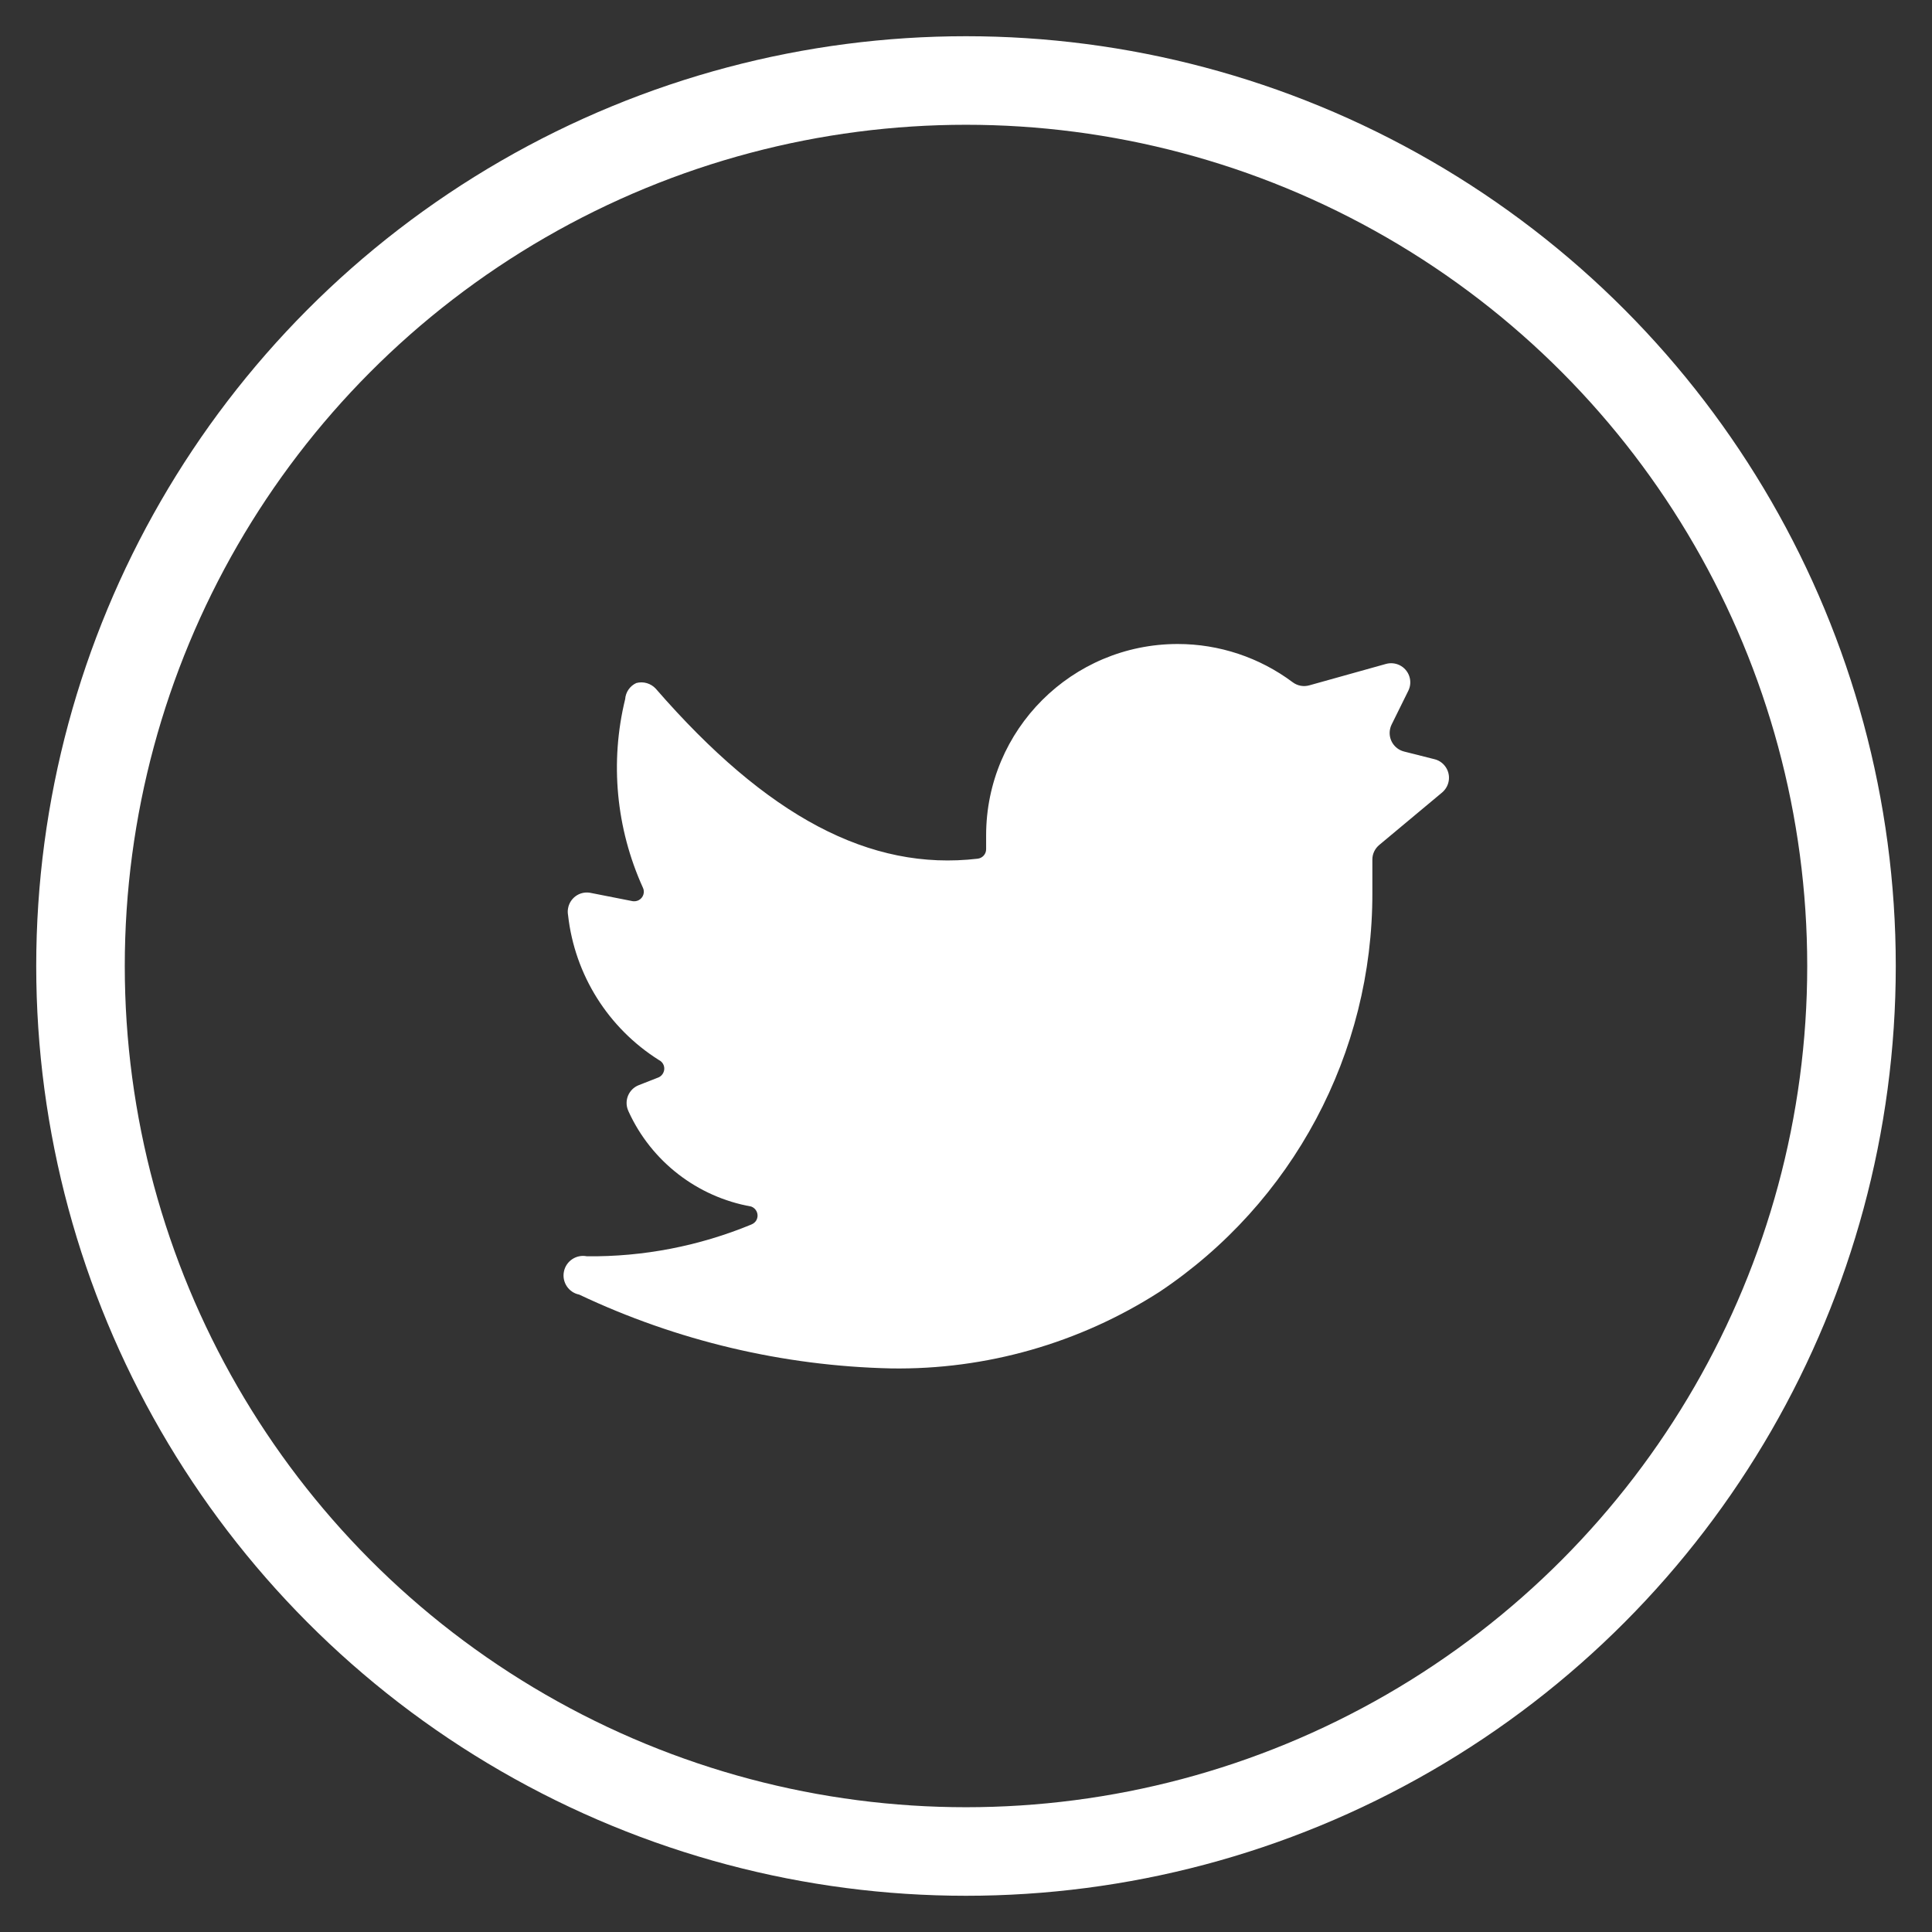
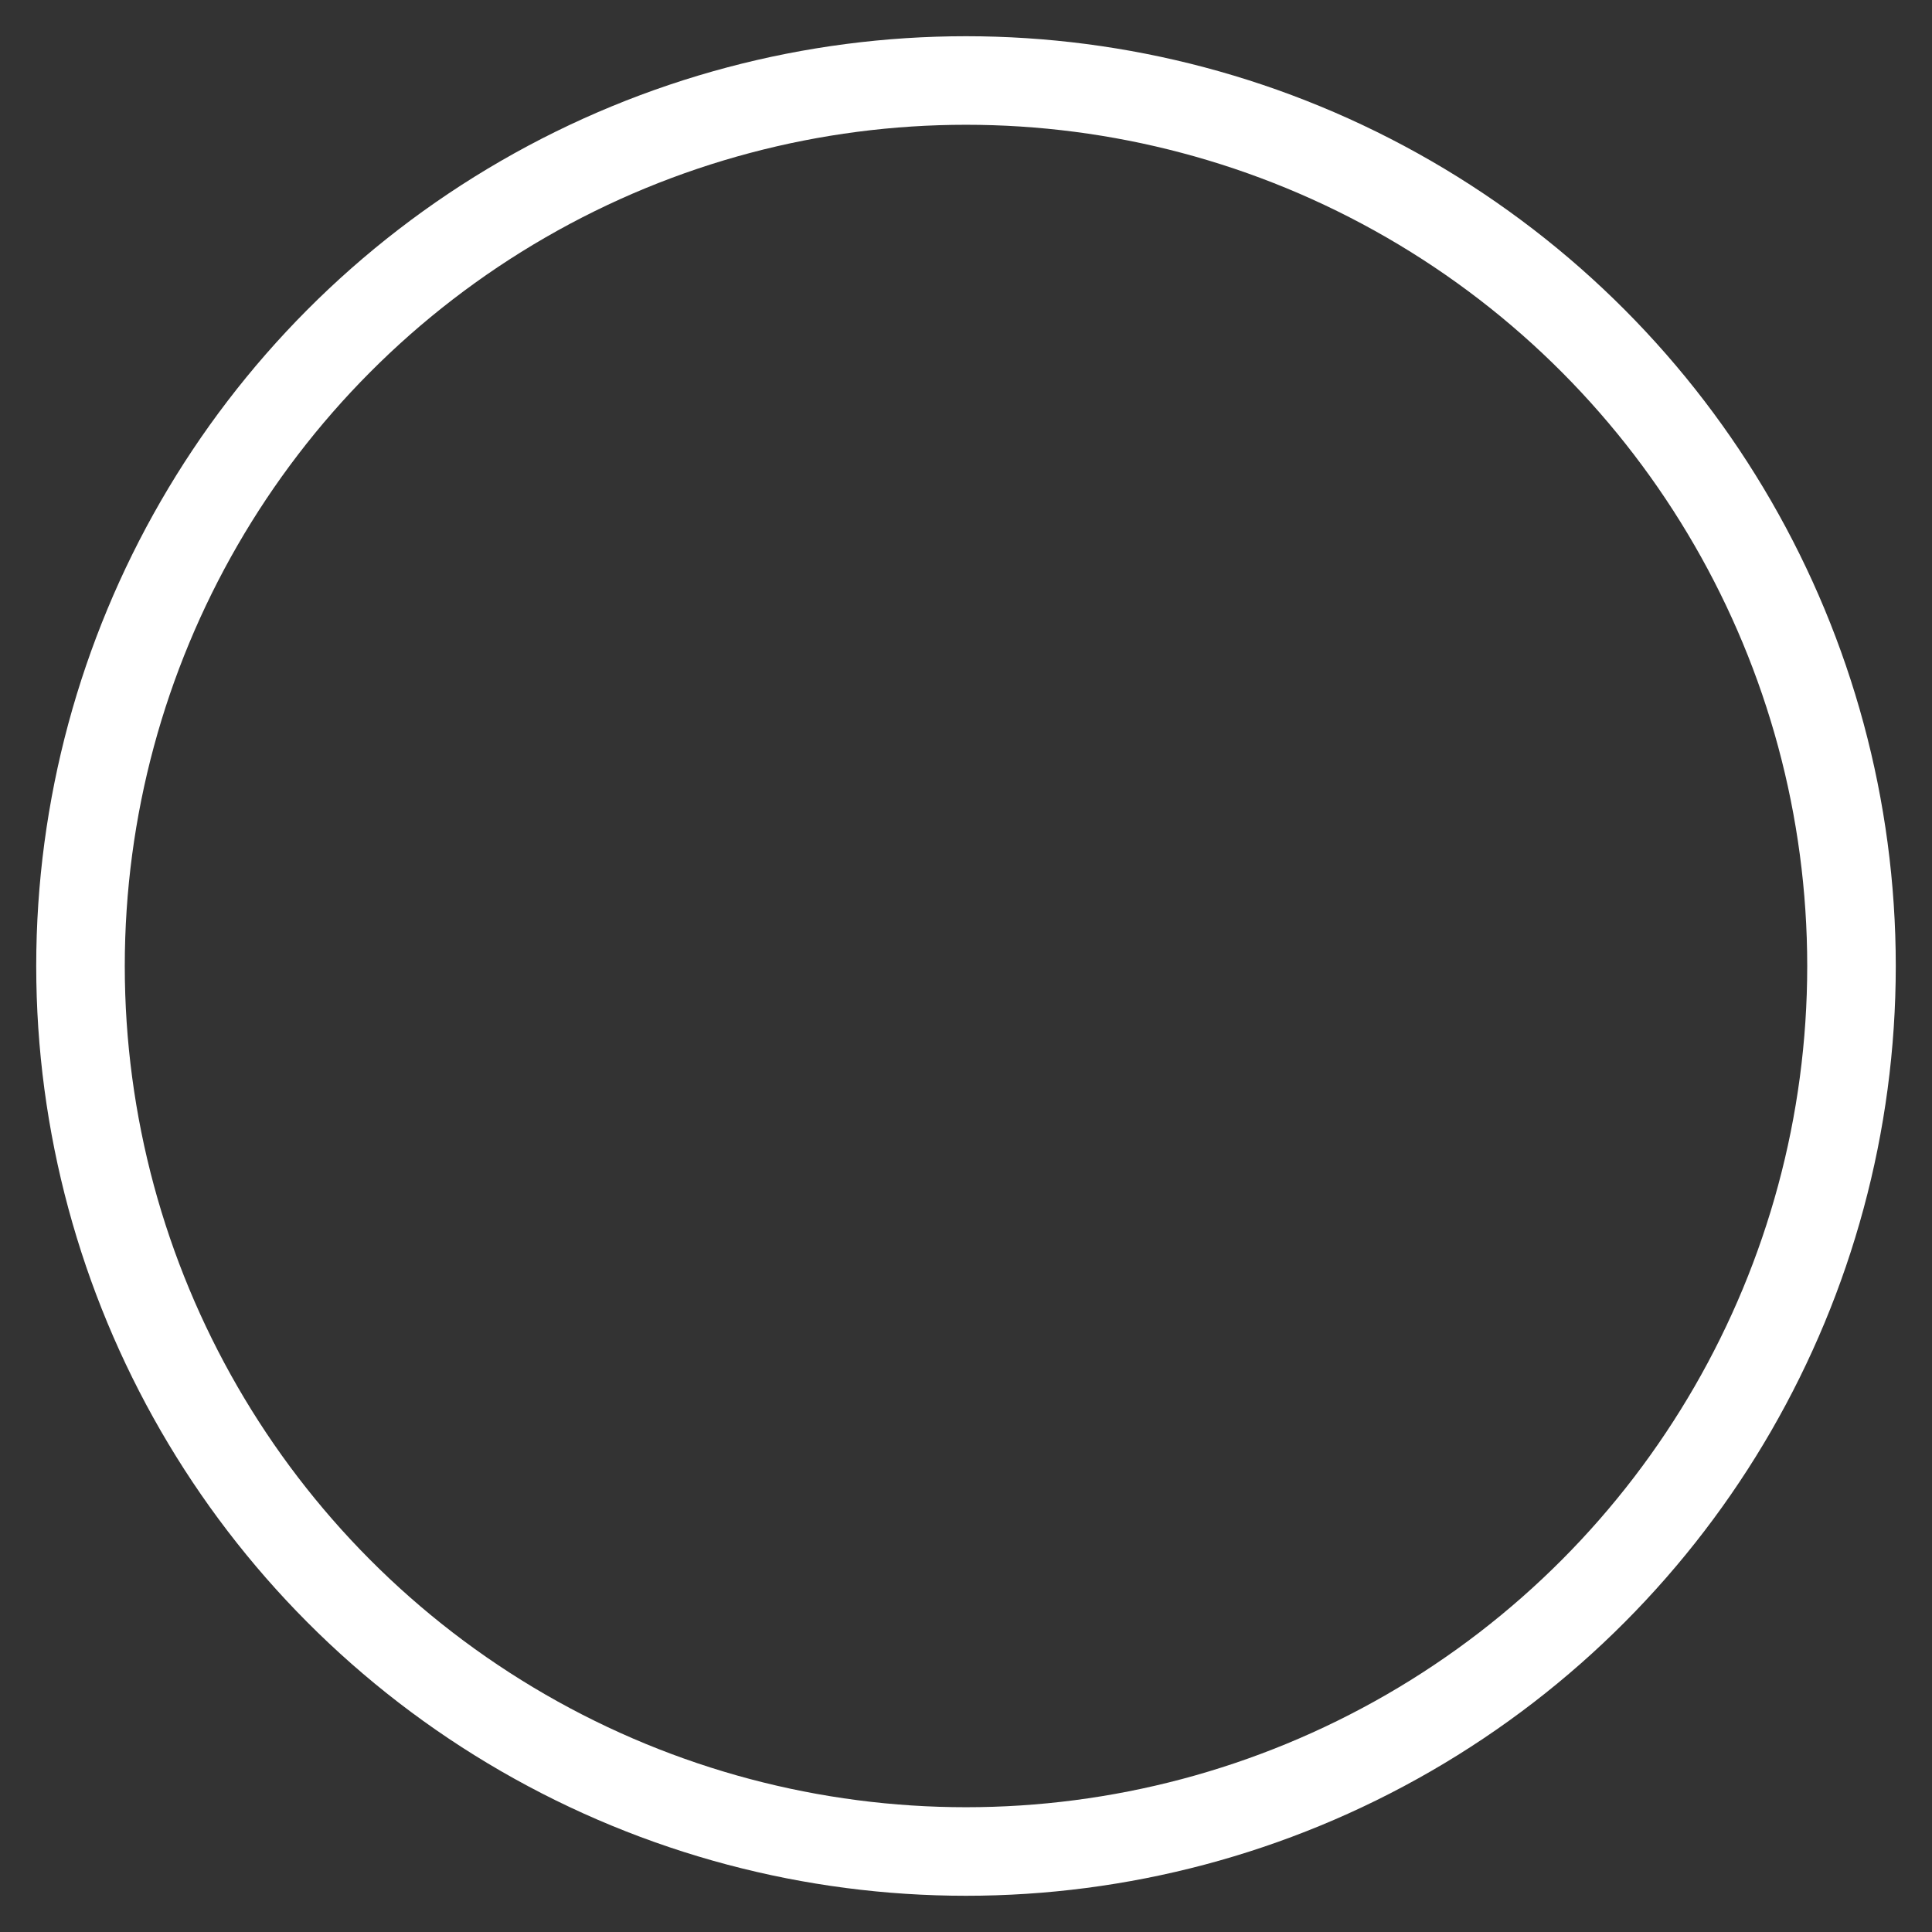
<svg xmlns="http://www.w3.org/2000/svg" width="24px" height="24px" viewBox="0 0 24 24">
  <rect x="0" y="0" width="24" height="24" fill="#333333" stroke="none" />
  <title>Group 2</title>
  <desc>Created with Sketch.</desc>
  <g id="Page-1" stroke="none" stroke-width="1" fill="none" fill-rule="evenodd">
    <g id="footer" transform="translate(-797, -347)">
      <g id="Footer">
        <g id="Group-2" transform="translate(798, 348)">
          <circle id="Oval" stroke="#FFFFFF" stroke-width="1.1" cx="11" cy="11" r="11" />
          <g id="Group" transform="translate(6, 7)" fill="#FFFFFF" fill-rule="nonzero">
-             <path d="M10.914,1.845 C11.015,1.76 11.029,1.611 10.945,1.51 C10.913,1.471 10.869,1.443 10.819,1.431 L10.443,1.336 C10.315,1.304 10.238,1.175 10.27,1.048 C10.274,1.032 10.279,1.017 10.286,1.003 L10.495,0.58 C10.553,0.462 10.503,0.319 10.384,0.262 C10.333,0.238 10.275,0.232 10.219,0.247 L9.267,0.513 C9.195,0.534 9.118,0.52 9.058,0.475 C8.646,0.167 8.145,0 7.63,0 C6.316,0 5.25,1.064 5.25,2.377 L5.25,2.548 C5.251,2.609 5.205,2.66 5.145,2.667 C3.808,2.824 2.527,2.144 1.147,0.556 C1.086,0.489 0.992,0.461 0.904,0.485 C0.825,0.521 0.772,0.598 0.766,0.685 C0.575,1.467 0.653,2.29 0.985,3.024 C1.015,3.082 0.991,3.154 0.933,3.183 C0.911,3.194 0.886,3.198 0.861,3.195 L0.328,3.09 C0.198,3.069 0.077,3.158 0.056,3.287 C0.051,3.315 0.052,3.343 0.057,3.371 C0.14,4.11 0.555,4.771 1.185,5.168 C1.244,5.196 1.269,5.267 1.24,5.326 C1.228,5.351 1.209,5.37 1.185,5.382 L0.933,5.481 C0.811,5.53 0.752,5.669 0.801,5.79 C0.803,5.797 0.806,5.803 0.809,5.809 C1.092,6.428 1.662,6.869 2.332,6.988 C2.394,7.011 2.426,7.079 2.404,7.14 C2.392,7.174 2.366,7.199 2.332,7.212 C1.685,7.479 0.99,7.614 0.29,7.606 C0.159,7.58 0.031,7.665 0.005,7.797 C-0.021,7.928 0.064,8.056 0.195,8.082 C1.408,8.656 2.728,8.969 4.07,8.999 C5.25,9.017 6.409,8.686 7.402,8.049 C9.06,6.943 10.053,5.082 10.048,3.09 L10.048,2.676 C10.048,2.607 10.08,2.541 10.134,2.496 L10.914,1.845 Z" id="Path" />
-           </g>
+             </g>
        </g>
      </g>
    </g>
  </g>
</svg>